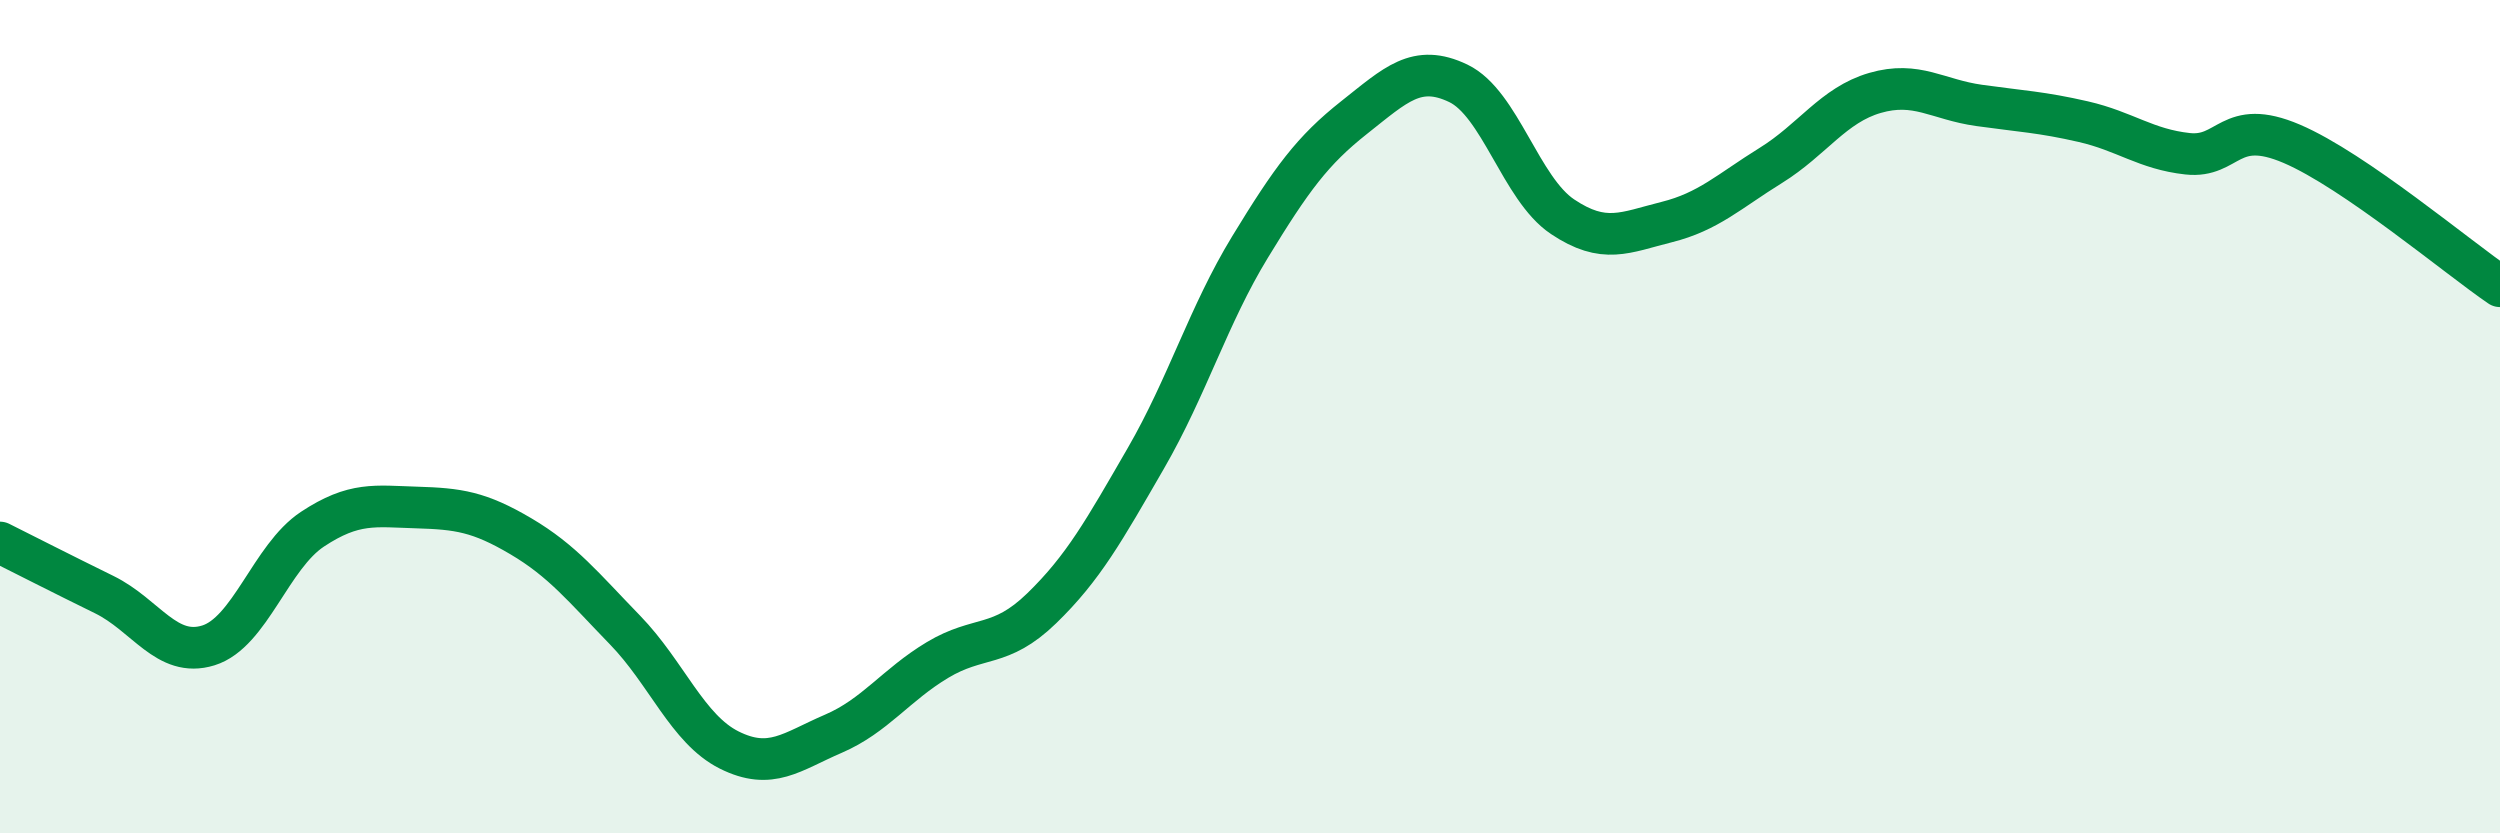
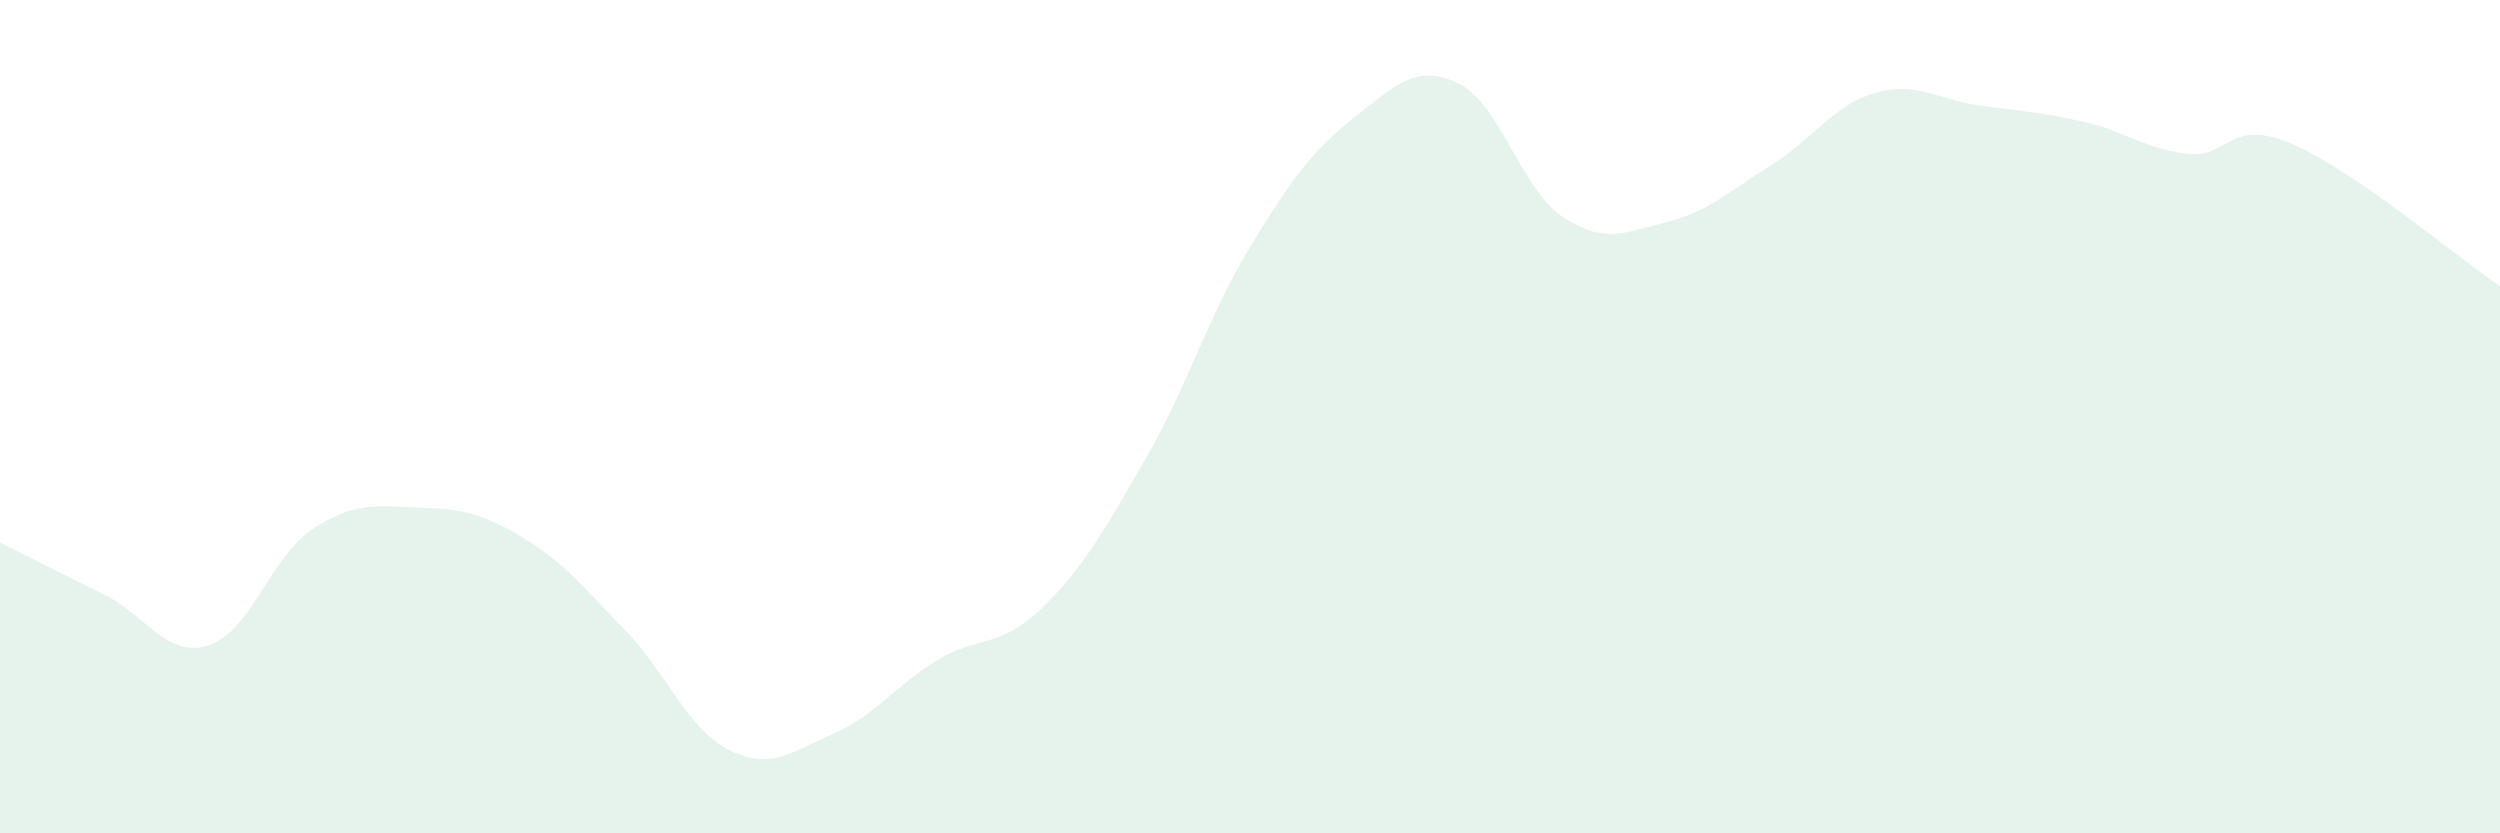
<svg xmlns="http://www.w3.org/2000/svg" width="60" height="20" viewBox="0 0 60 20">
  <path d="M 0,13.02 C 0.5,13.27 1.5,13.78 2.5,14.27 C 3.5,14.76 4,15.8 5,15.49 C 6,15.18 6.5,13.36 7.5,12.7 C 8.5,12.04 9,12.15 10,12.18 C 11,12.21 11.5,12.28 12.5,12.87 C 13.5,13.46 14,14.09 15,15.12 C 16,16.15 16.5,17.5 17.5,18 C 18.5,18.5 19,18.04 20,17.61 C 21,17.18 21.5,16.44 22.5,15.84 C 23.5,15.24 24,15.57 25,14.6 C 26,13.63 26.5,12.73 27.5,11 C 28.5,9.27 29,7.57 30,5.93 C 31,4.29 31.5,3.61 32.5,2.82 C 33.5,2.03 34,1.52 35,2 C 36,2.48 36.5,4.53 37.5,5.2 C 38.5,5.87 39,5.58 40,5.33 C 41,5.08 41.5,4.59 42.5,3.97 C 43.5,3.35 44,2.52 45,2.23 C 46,1.94 46.5,2.39 47.5,2.53 C 48.5,2.67 49,2.69 50,2.92 C 51,3.15 51.5,3.58 52.5,3.69 C 53.5,3.8 53.5,2.81 55,3.45 C 56.5,4.09 59,6.19 60,6.87L60 20L0 20Z" fill="#008740" opacity="0.1" stroke-linecap="round" stroke-linejoin="round" />
-   <path d="M 0,13.02 C 0.5,13.27 1.5,13.78 2.5,14.27 C 3.5,14.76 4,15.8 5,15.49 C 6,15.18 6.5,13.36 7.5,12.7 C 8.5,12.04 9,12.15 10,12.18 C 11,12.21 11.5,12.28 12.5,12.87 C 13.5,13.46 14,14.09 15,15.12 C 16,16.15 16.5,17.5 17.5,18 C 18.5,18.5 19,18.04 20,17.61 C 21,17.18 21.5,16.44 22.5,15.84 C 23.5,15.24 24,15.57 25,14.6 C 26,13.63 26.5,12.73 27.5,11 C 28.5,9.27 29,7.57 30,5.93 C 31,4.29 31.5,3.61 32.5,2.82 C 33.5,2.03 34,1.52 35,2 C 36,2.48 36.5,4.53 37.5,5.2 C 38.5,5.87 39,5.58 40,5.33 C 41,5.08 41.5,4.59 42.5,3.97 C 43.5,3.35 44,2.52 45,2.23 C 46,1.94 46.5,2.39 47.5,2.53 C 48.5,2.67 49,2.69 50,2.92 C 51,3.15 51.5,3.58 52.5,3.69 C 53.5,3.8 53.5,2.81 55,3.45 C 56.5,4.09 59,6.19 60,6.87" stroke="#008740" stroke-width="1" fill="none" stroke-linecap="round" stroke-linejoin="round" />
</svg>